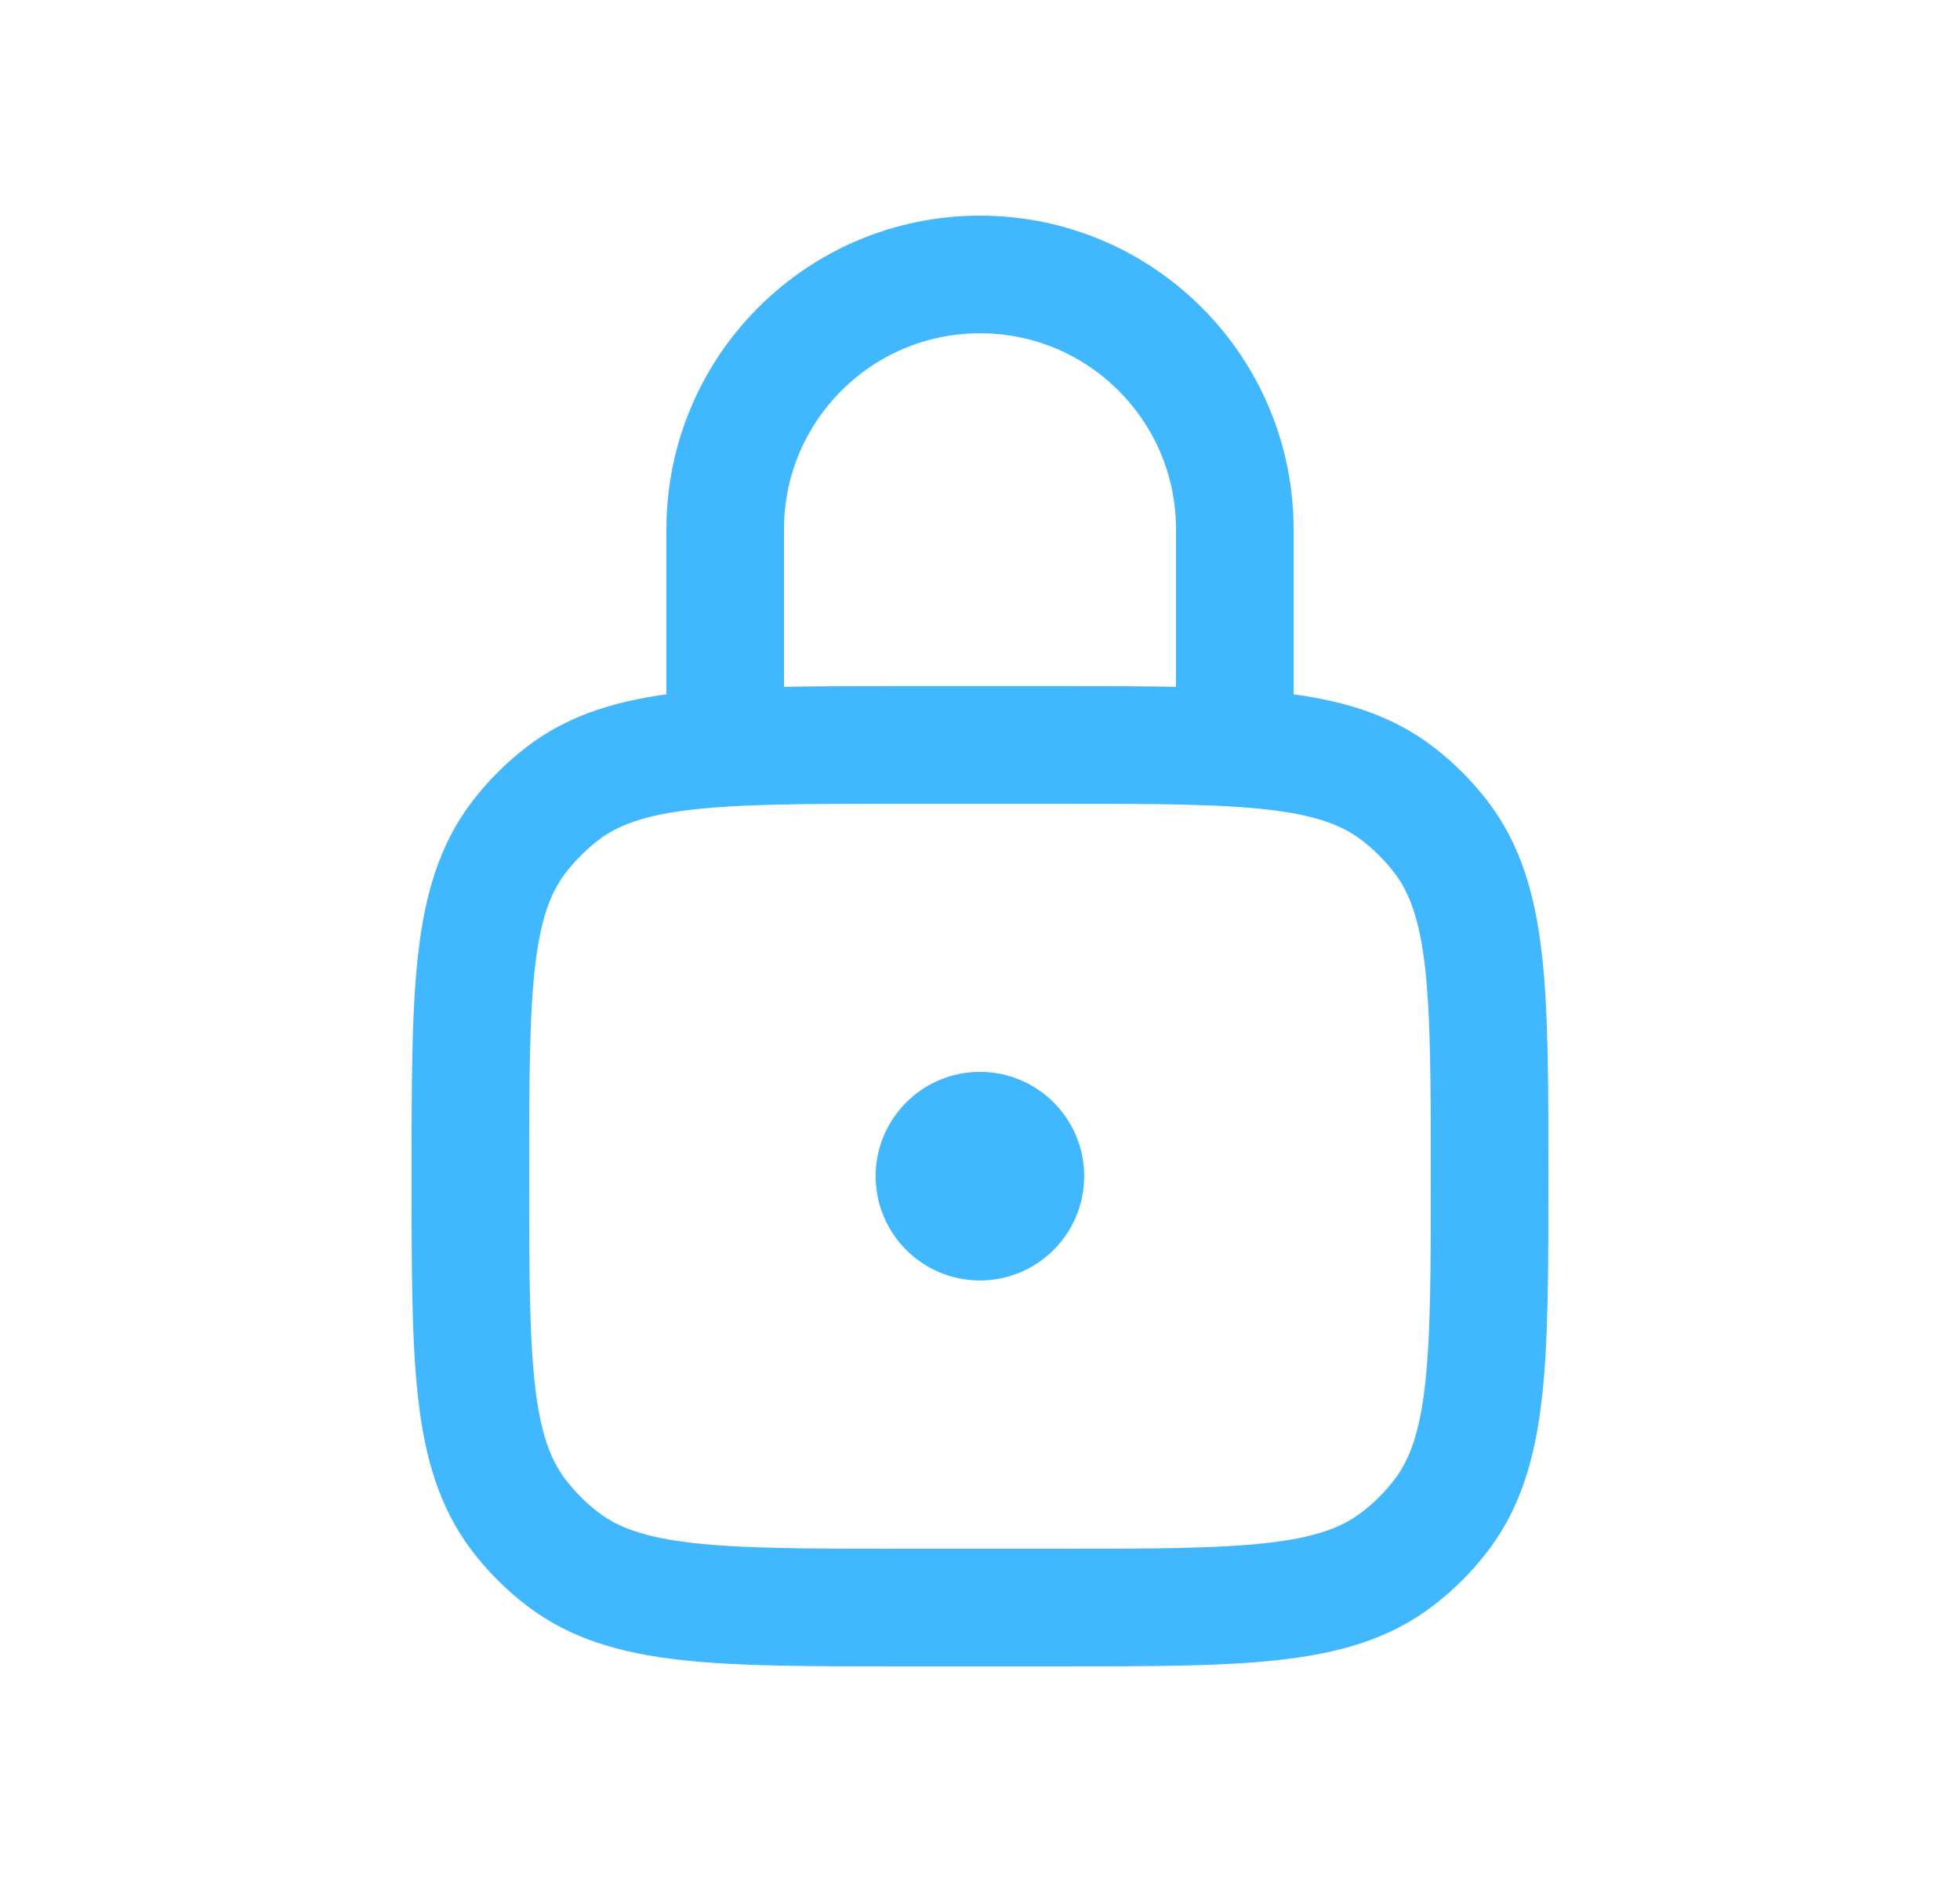
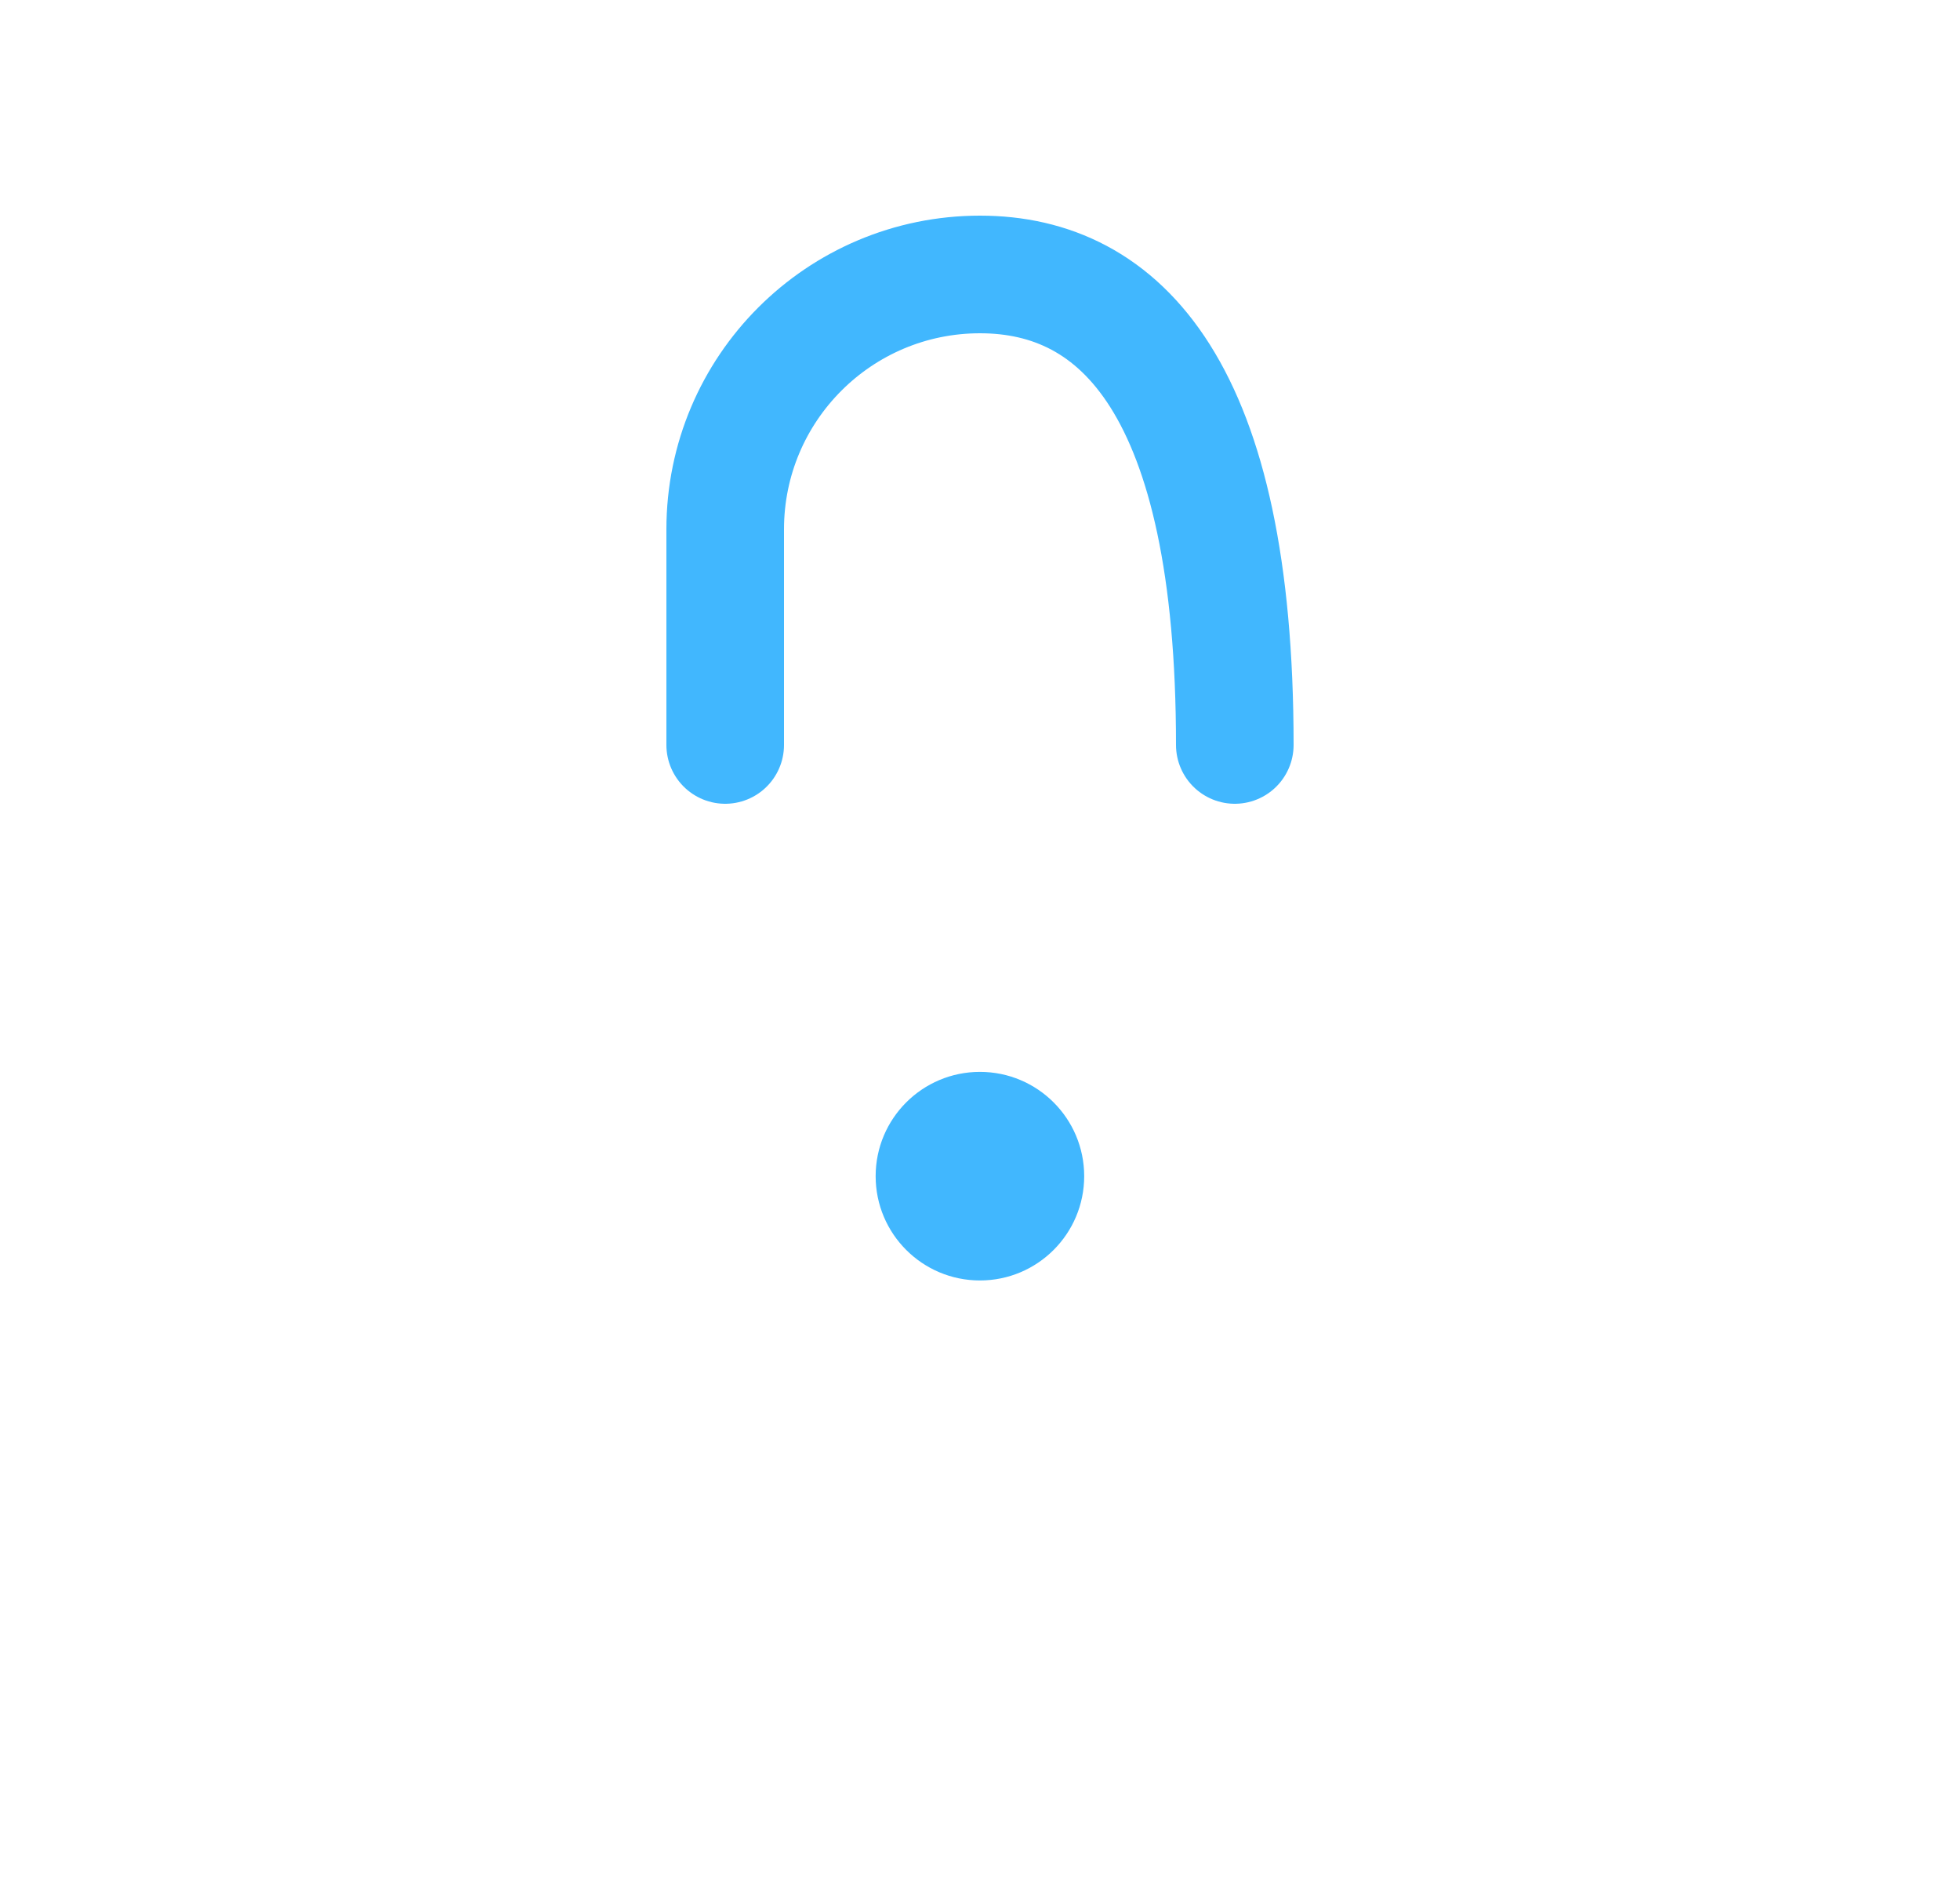
<svg xmlns="http://www.w3.org/2000/svg" width="25" height="24" viewBox="0 0 25 24" fill="none">
-   <path d="M13.5 9.5H11.5C9.154 9.5 7.982 9.5 7.174 10.12C6.966 10.28 6.78 10.466 6.62 10.674C6 11.482 6 12.654 6 15C6 17.346 6 18.518 6.62 19.326C6.78 19.534 6.966 19.721 7.174 19.88C7.982 20.5 9.154 20.5 11.5 20.5H13.5C15.846 20.5 17.018 20.5 17.826 19.88C18.034 19.721 18.221 19.534 18.38 19.326C19 18.518 19 17.346 19 15C19 12.654 19 11.482 18.38 10.674C18.221 10.466 18.034 10.28 17.826 10.12C17.018 9.5 15.846 9.5 13.5 9.5Z" stroke="#41B7FE" stroke-width="1.5" />
-   <path d="M15.75 9.5V6.75C15.75 4.955 14.295 3.5 12.5 3.5C10.705 3.5 9.25 4.955 9.25 6.75V9.5" stroke="#41B7FE" stroke-width="1.5" stroke-linecap="round" />
+   <path d="M15.75 9.5C15.75 4.955 14.295 3.5 12.5 3.5C10.705 3.5 9.25 4.955 9.25 6.75V9.5" stroke="#41B7FE" stroke-width="1.5" stroke-linecap="round" />
  <circle cx="12.499" cy="14.999" r="1.33" fill="#41B7FE" />
</svg>